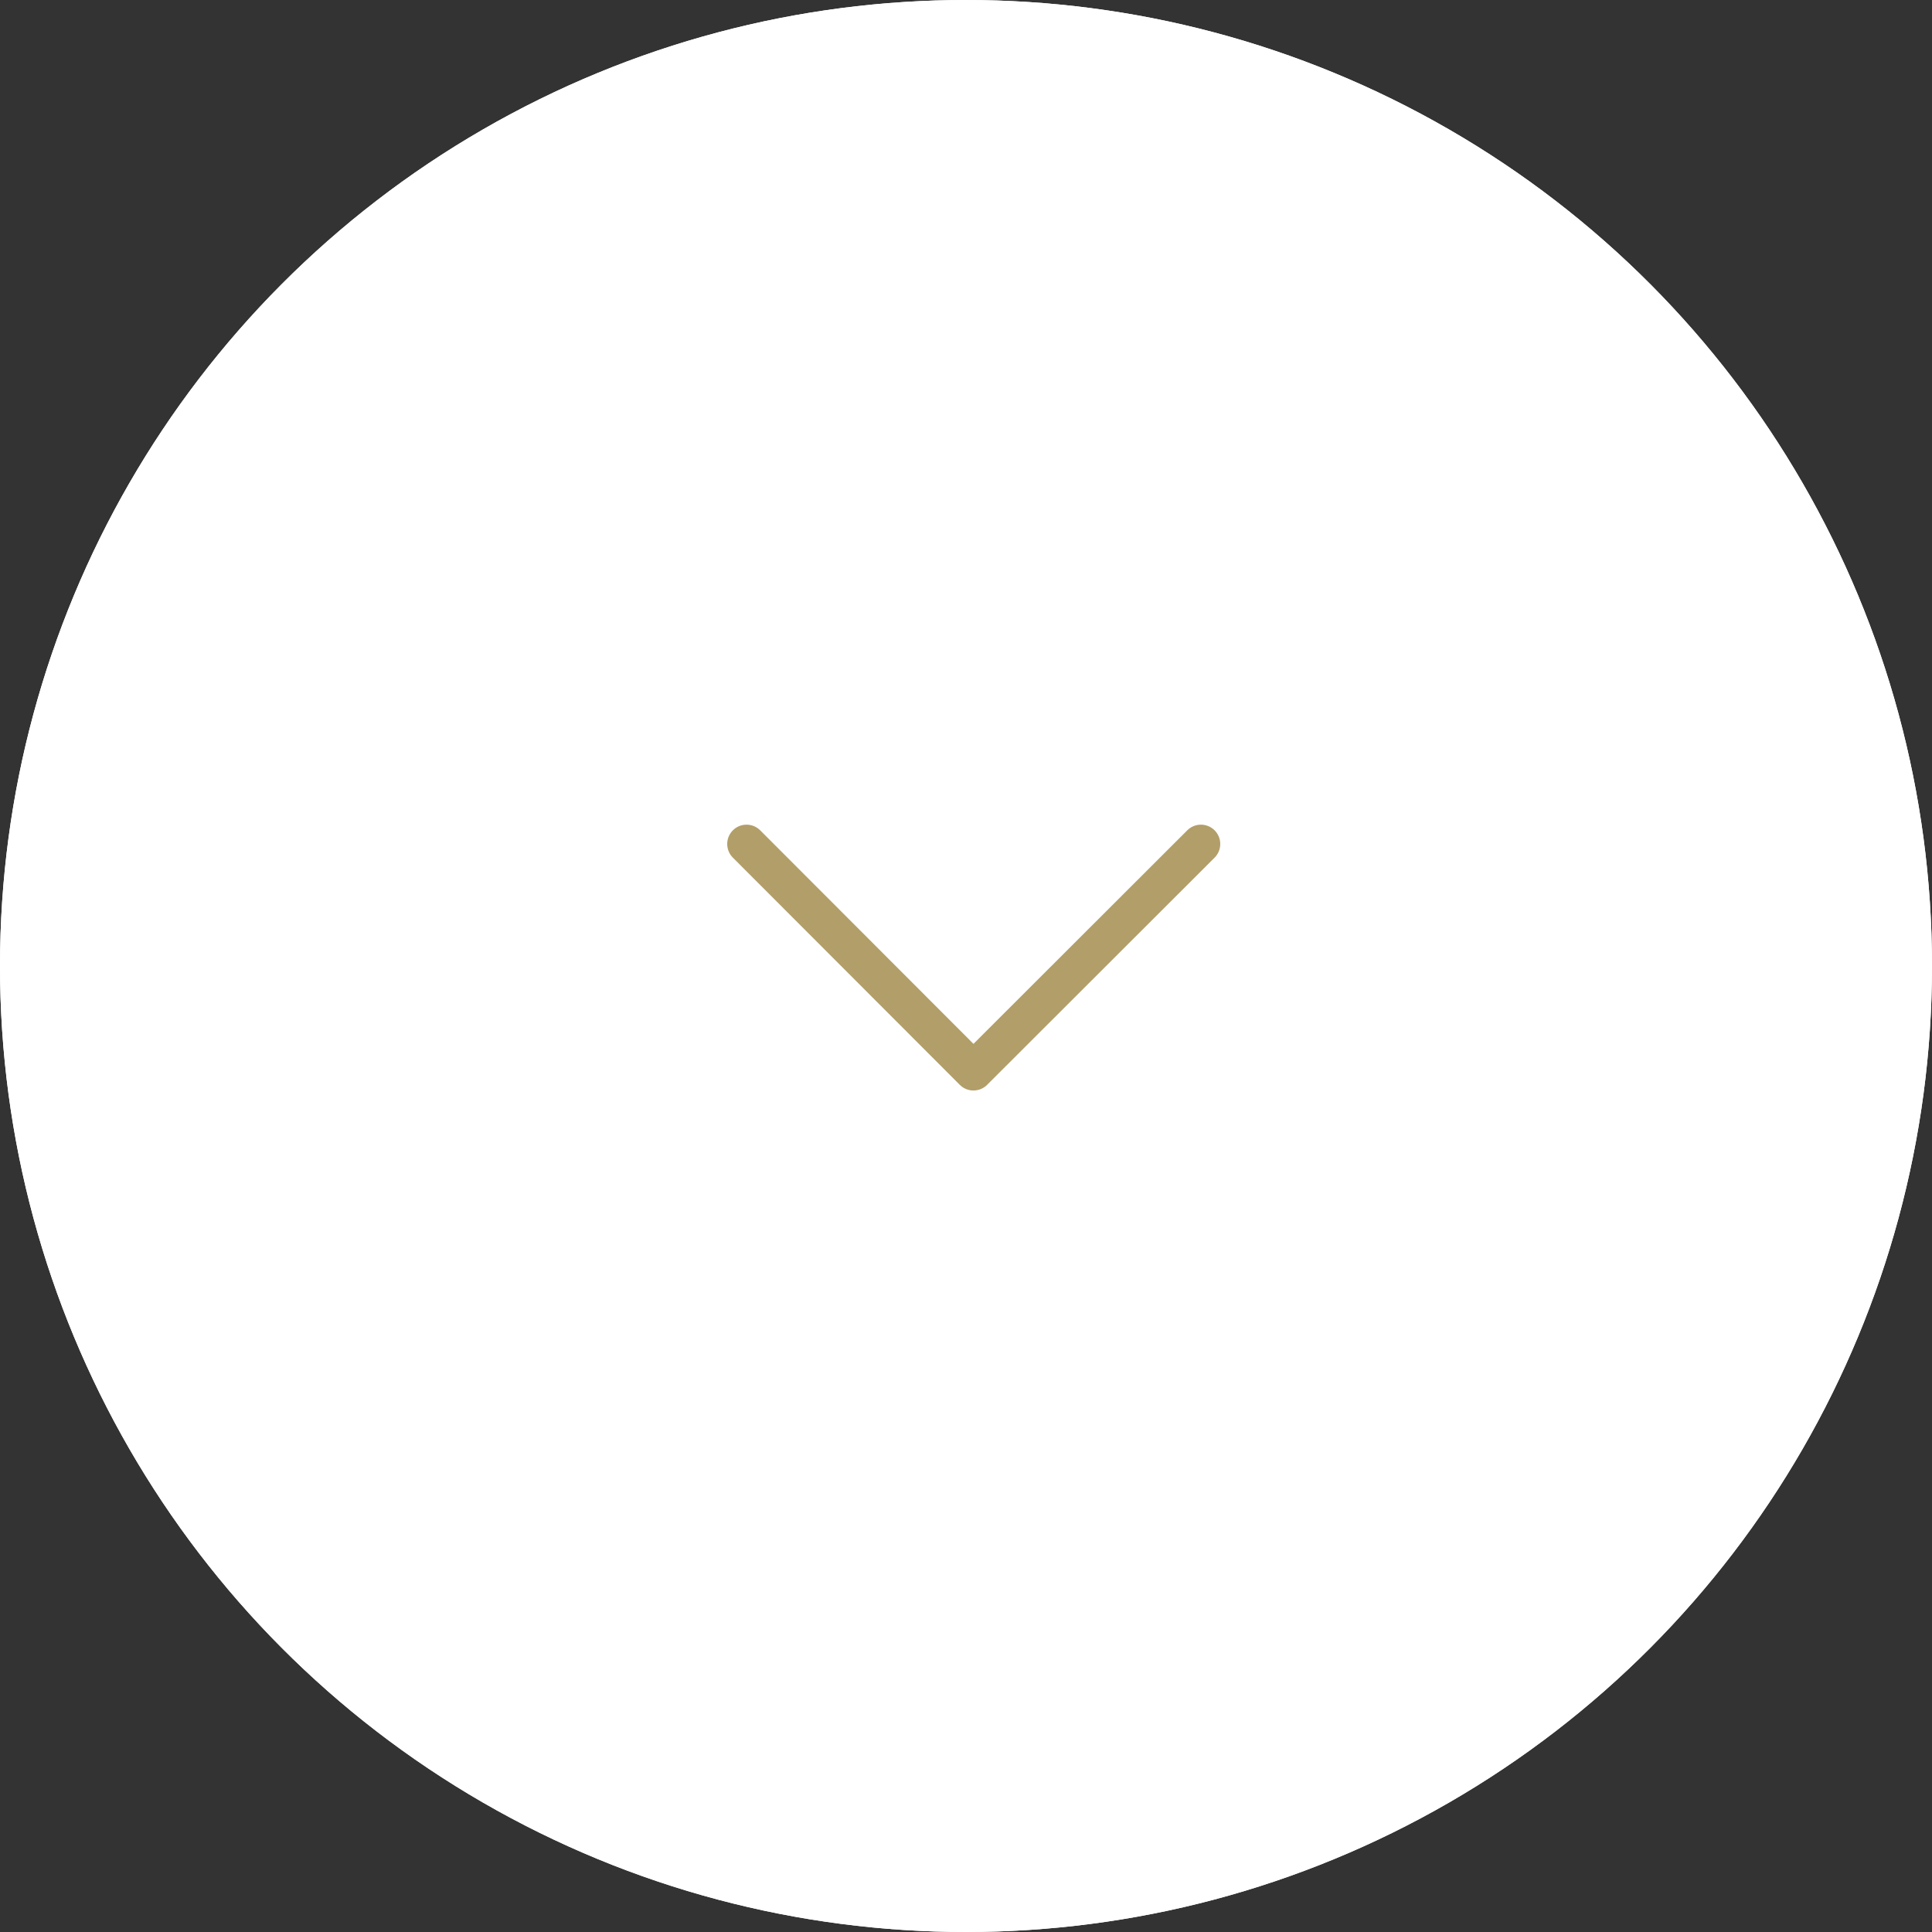
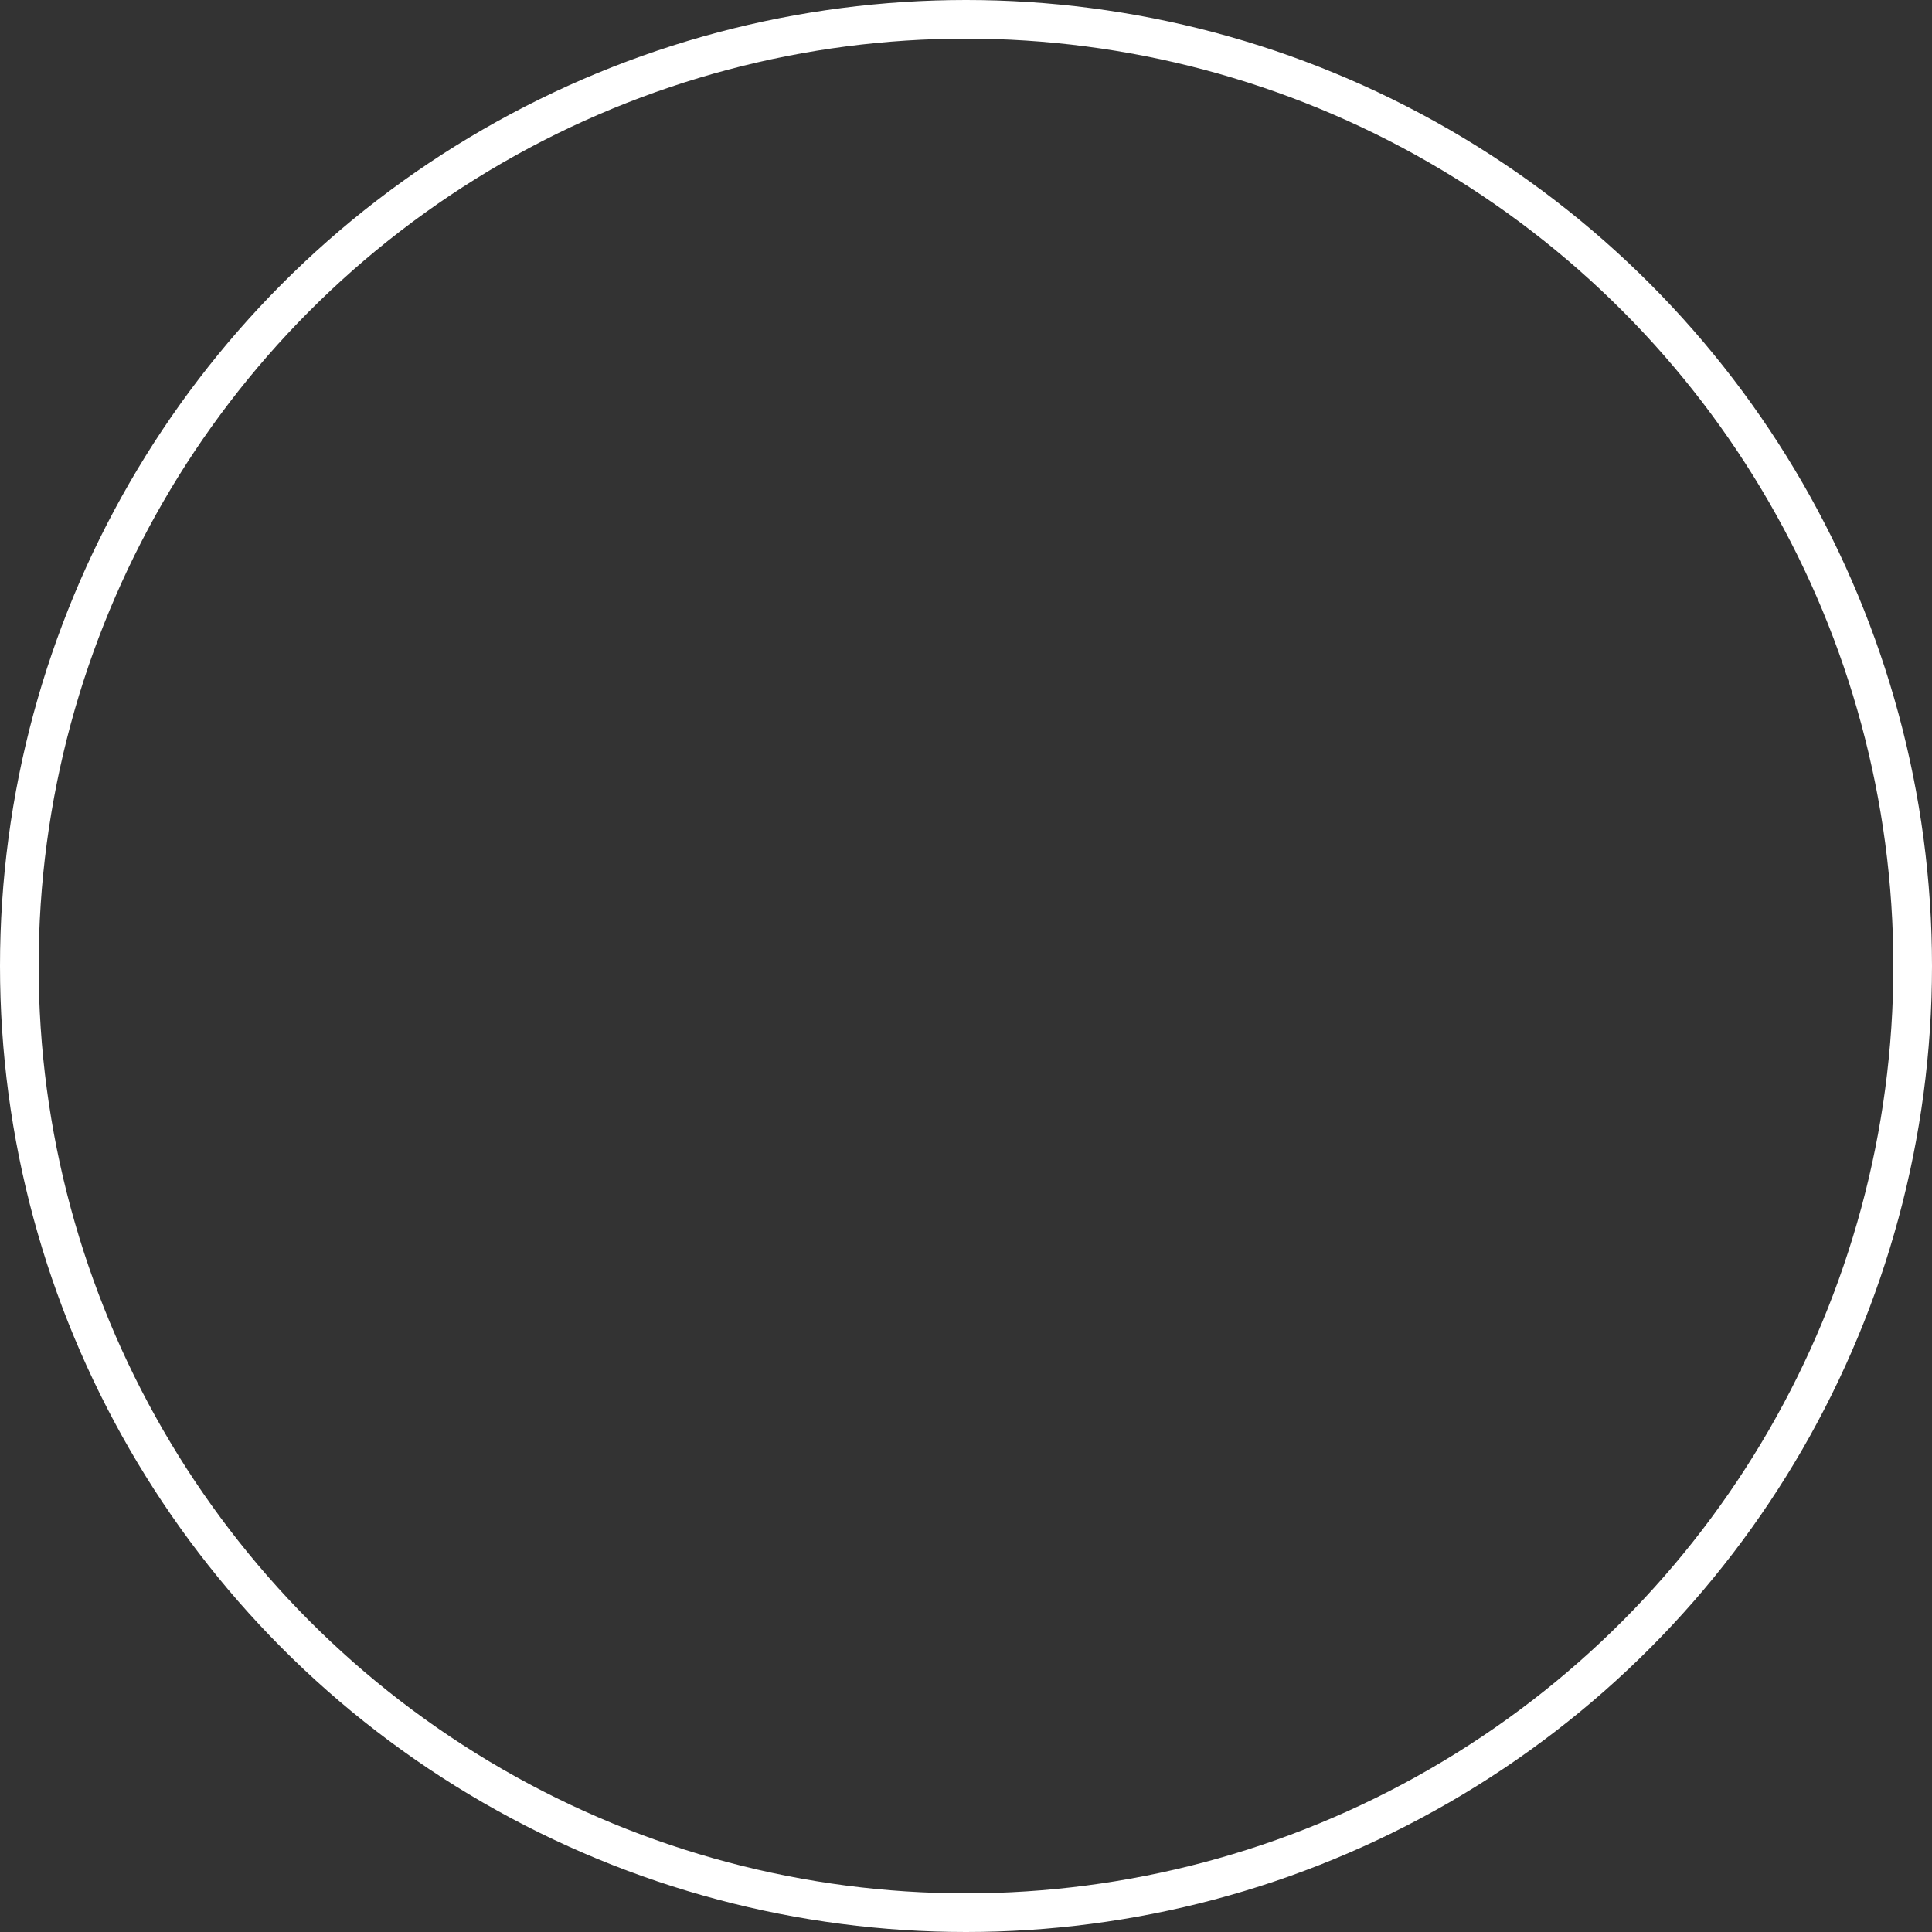
<svg xmlns="http://www.w3.org/2000/svg" id="グループ_20022" data-name="グループ 20022" width="50" height="50" viewBox="0 0 50 50">
  <rect x="0" y="0" width="50" height="50" fill="#333333" stroke="none" />
  <g id="楕円形_28" data-name="楕円形 28" fill="#fff" stroke="#fff" stroke-width="1">
-     <circle cx="25" cy="25" r="25" stroke="none" />
    <circle cx="25" cy="25" r="24.5" fill="none" />
  </g>
-   <path id="パス_8891" data-name="パス 8891" d="M0,0,5.88,5.887,0,11.76" transform="translate(31.08 21.842) rotate(90)" fill="none" stroke="#b29e69" stroke-linecap="round" stroke-linejoin="round" stroke-miterlimit="10" stroke-width="1" />
</svg>